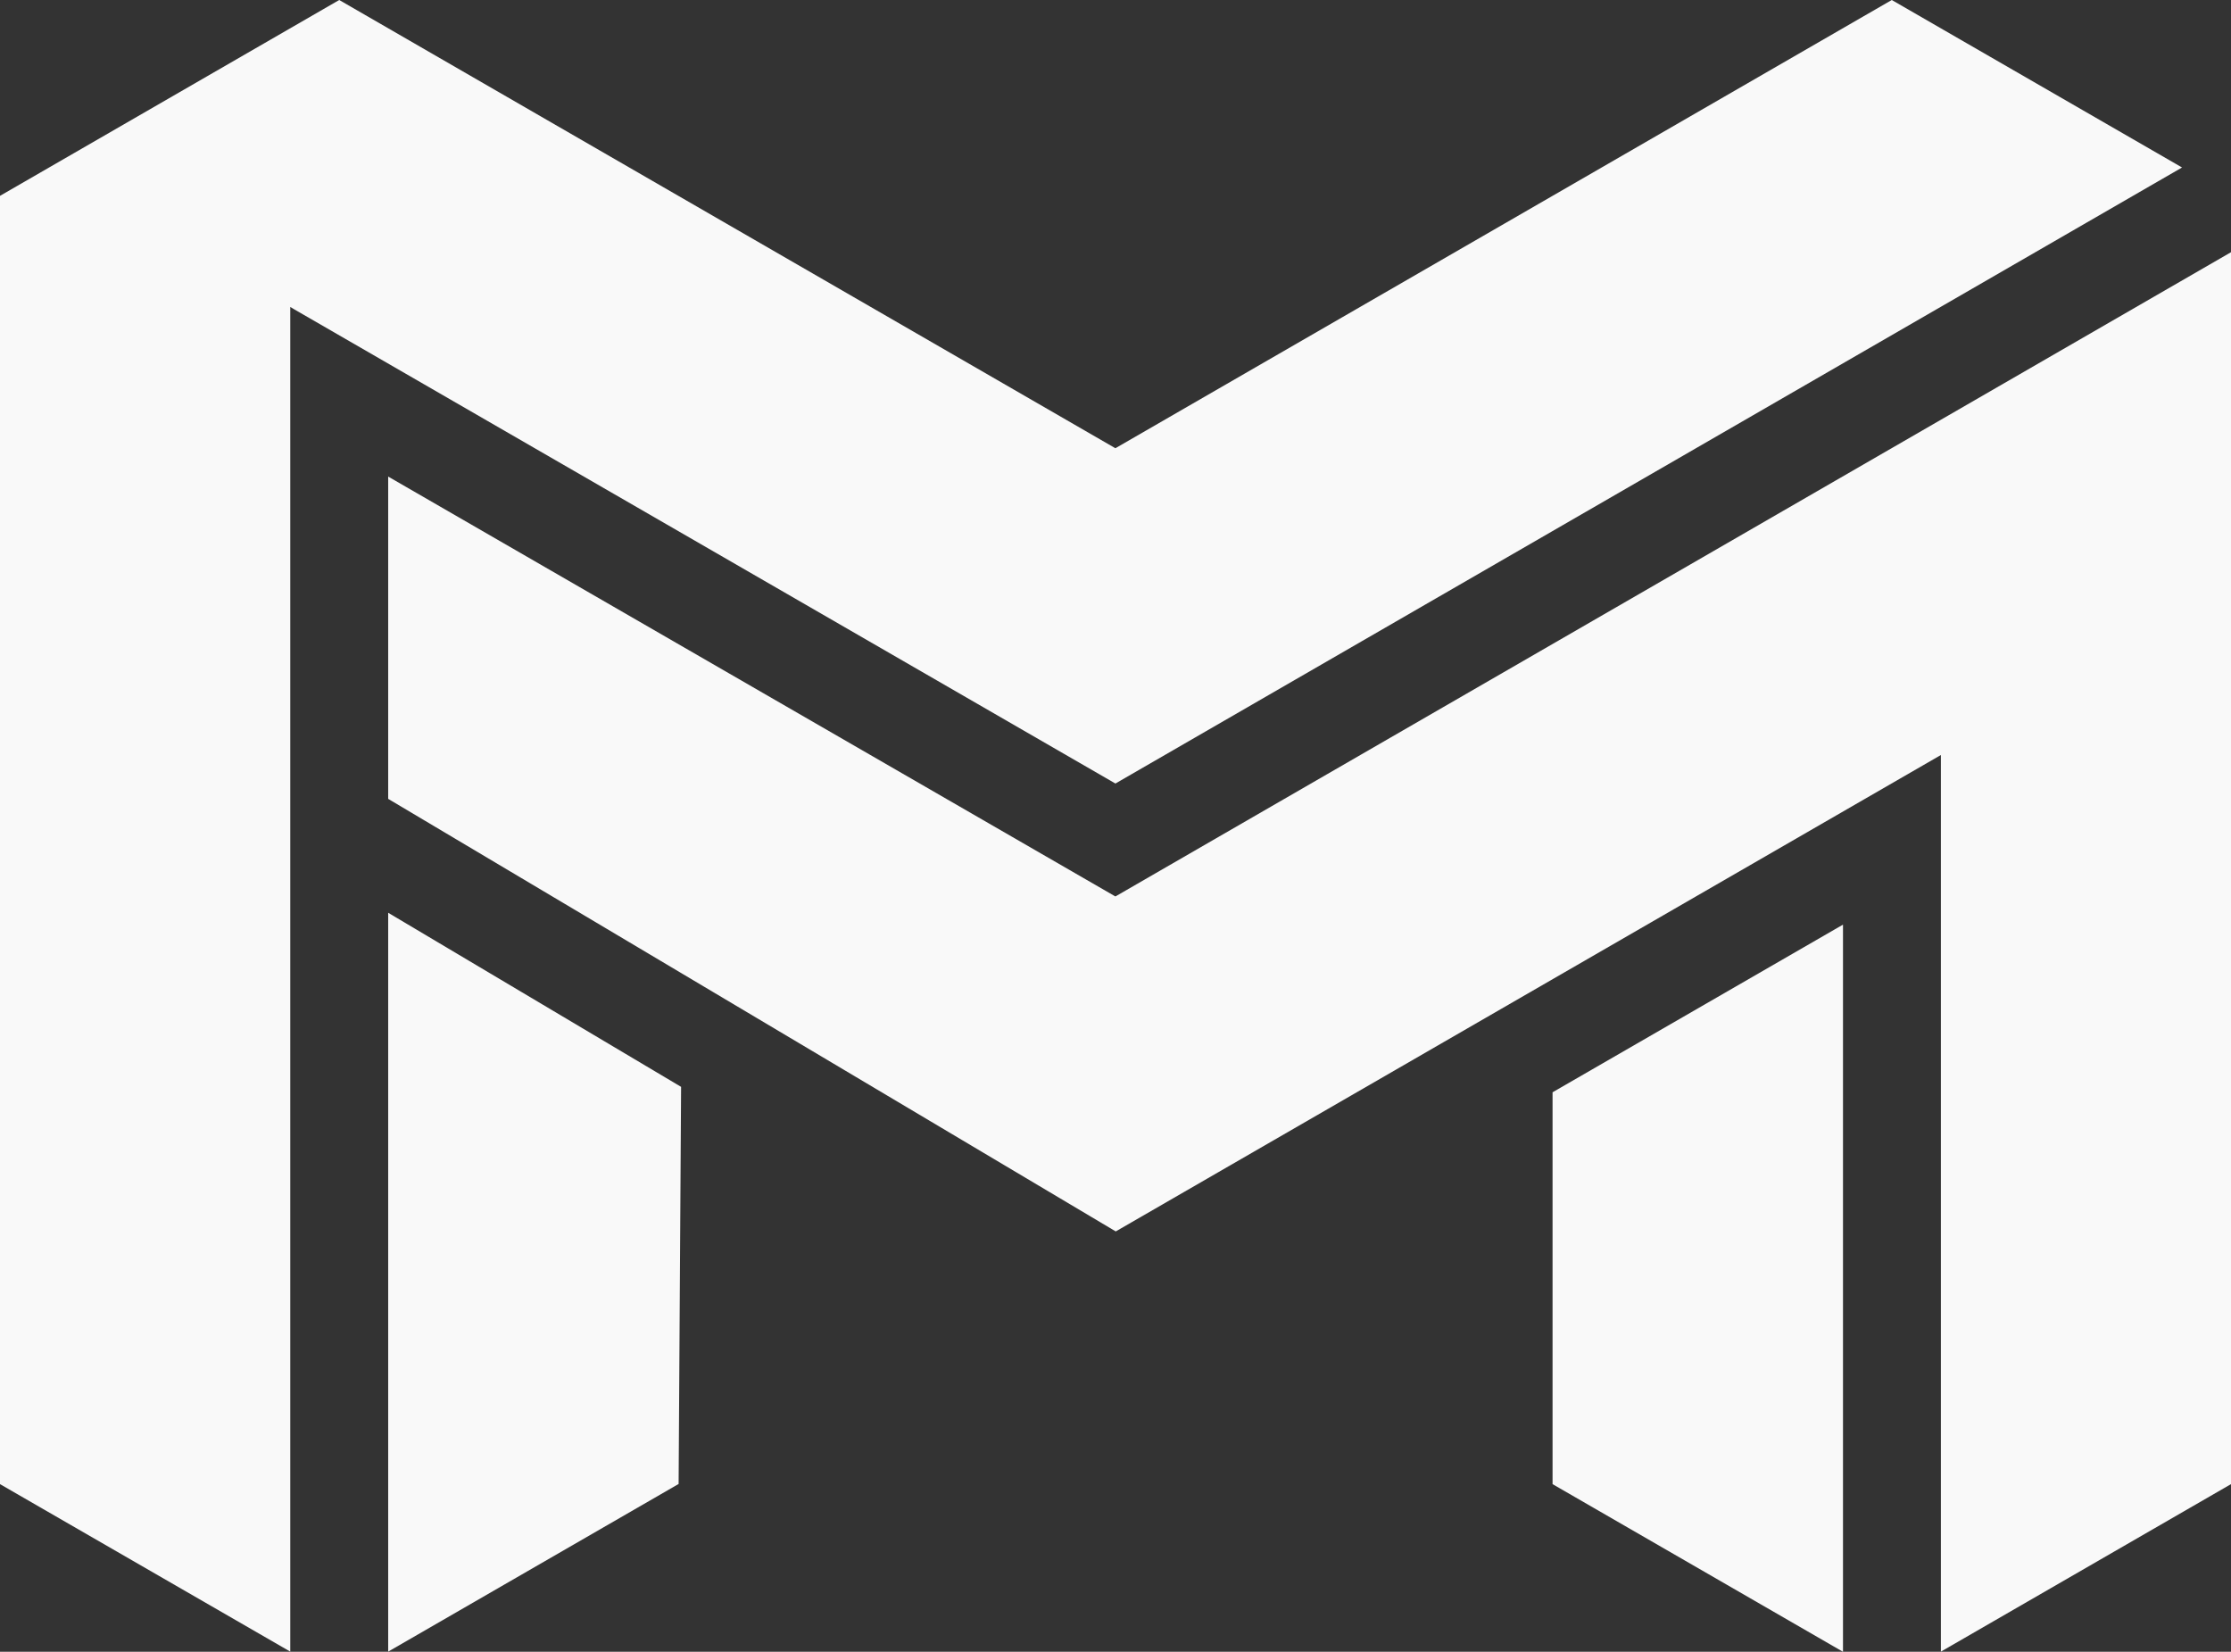
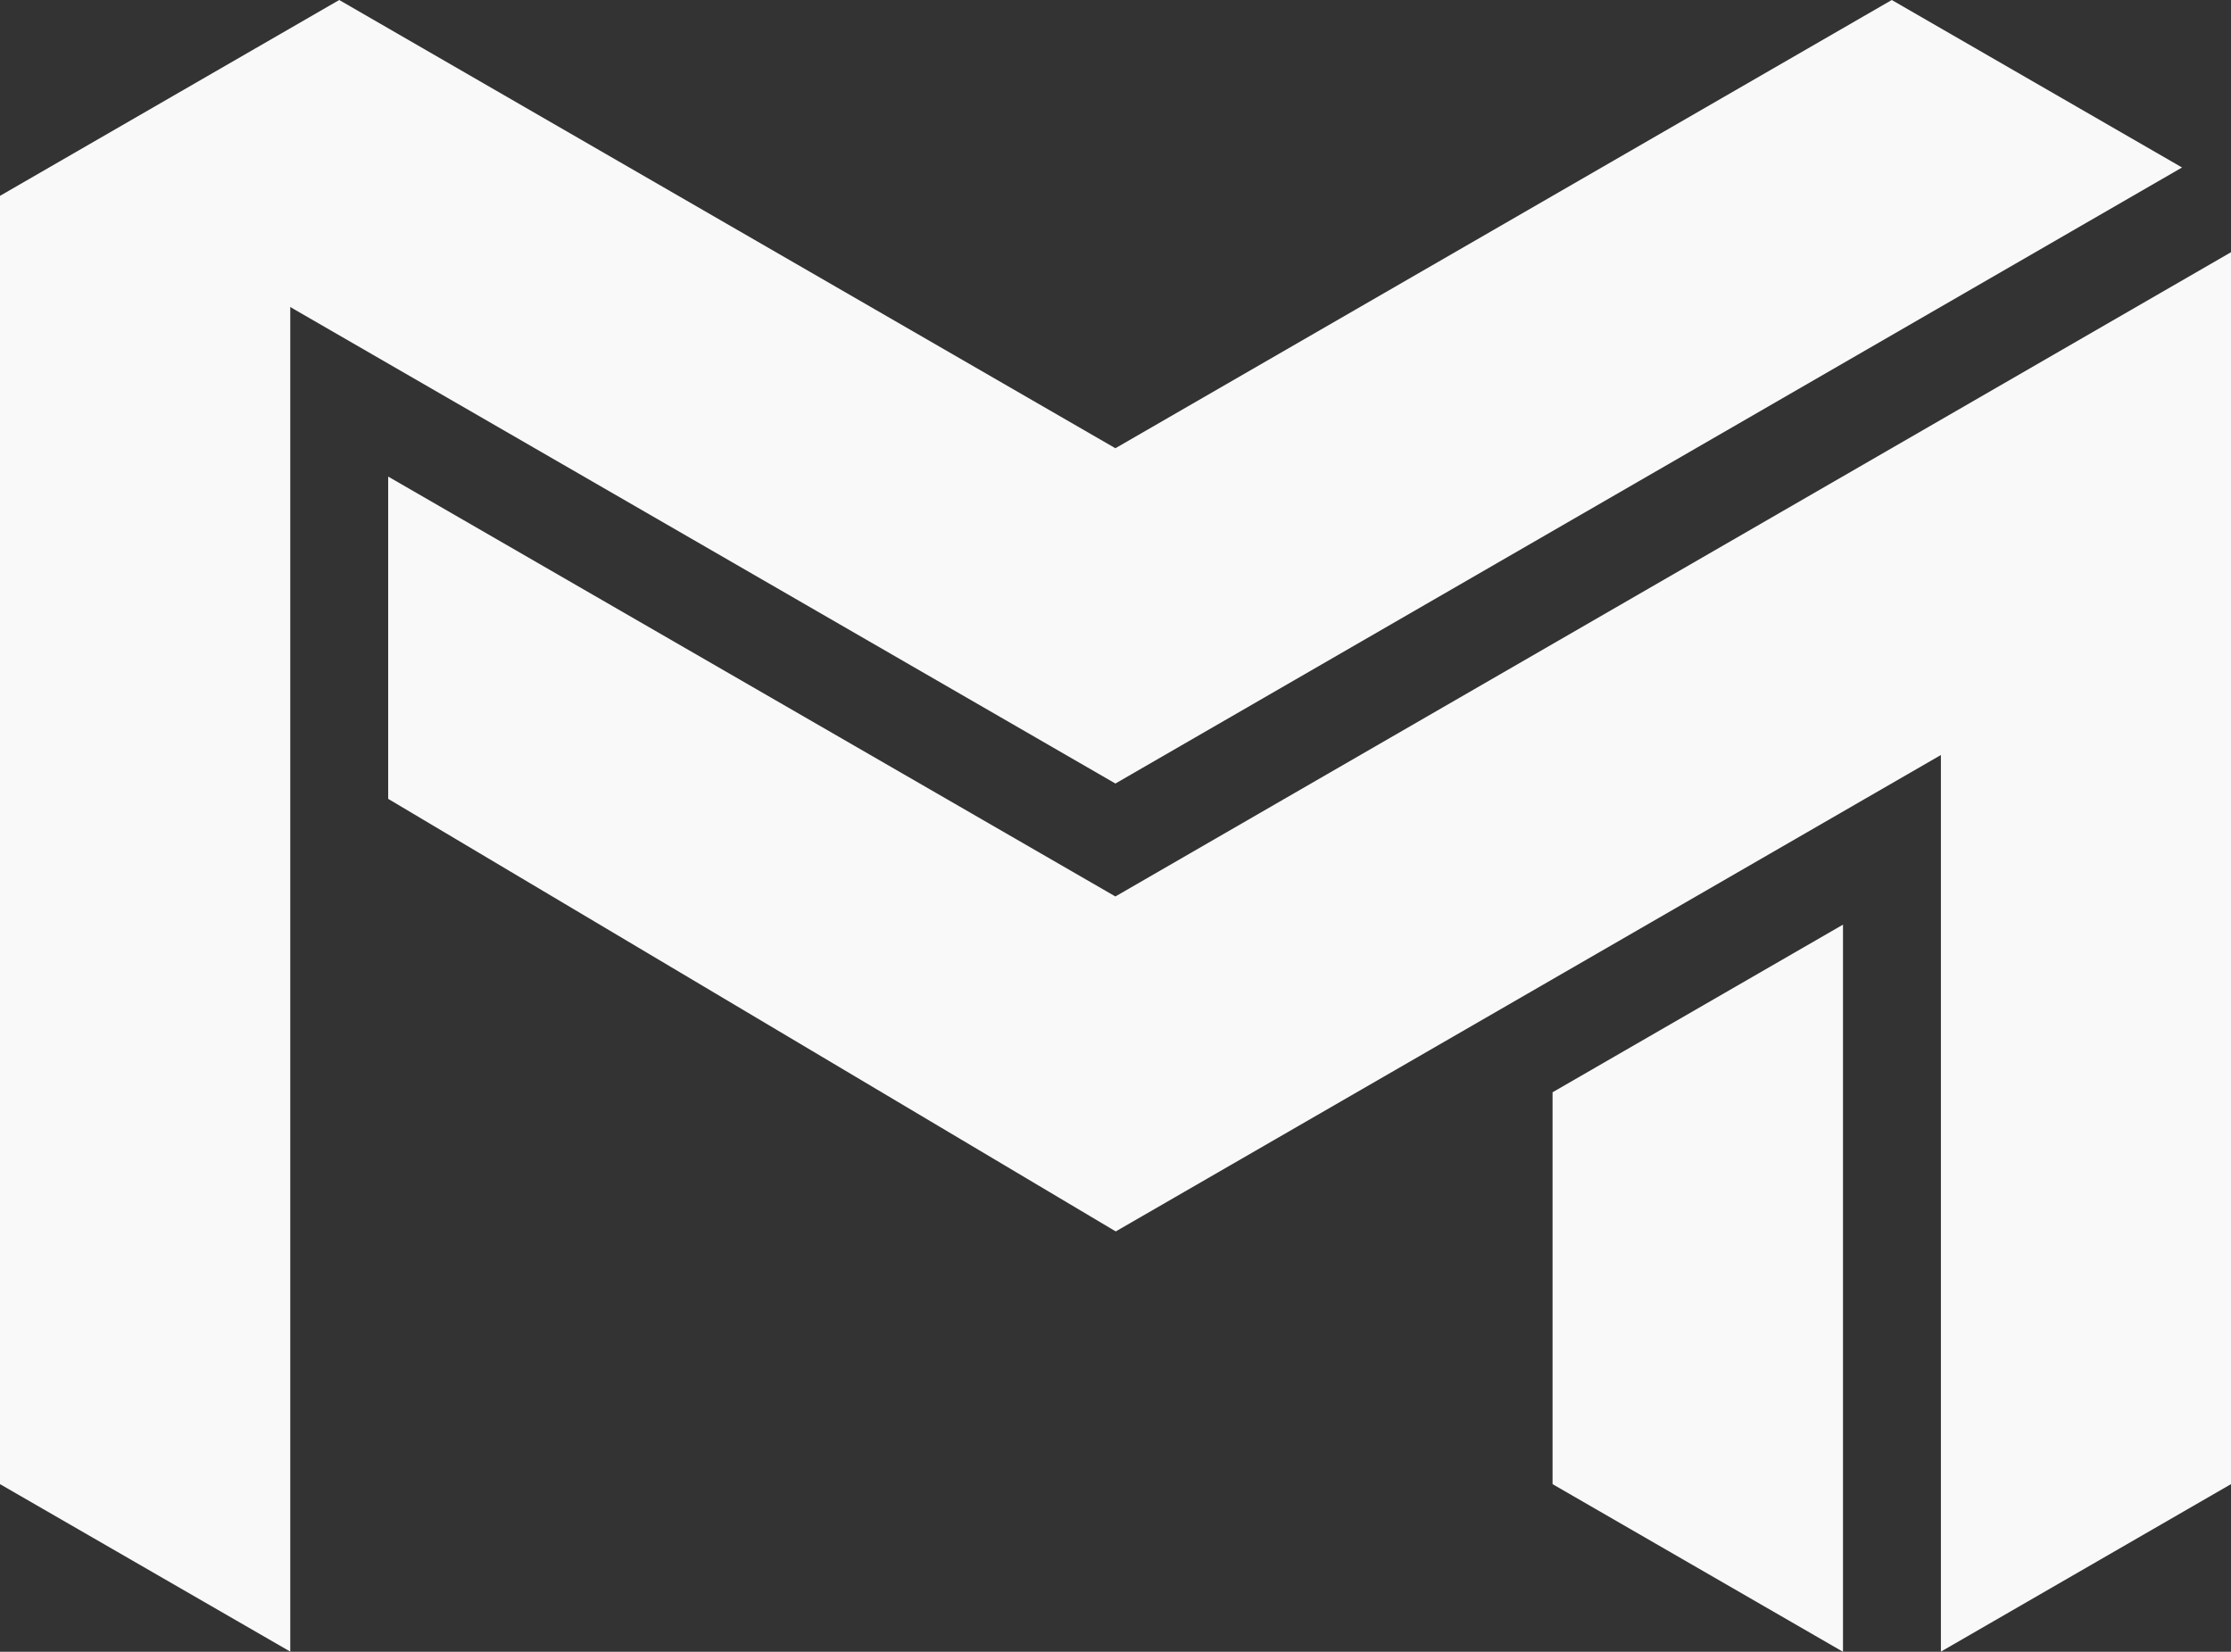
<svg xmlns="http://www.w3.org/2000/svg" id="Layer_2" data-name="Layer 2" viewBox="0 0 135.35 100.2">
  <rect x="0" y="0" width="135.35" height="100.2" fill="#333333" stroke="none" />
  <defs>
    <style>
      .cls-1 {
        fill: #f9f9f9;
      }
    </style>
  </defs>
  <g id="Layer_1-2" data-name="Layer 1">
    <g>
      <polygon class="cls-1" points="94.19 90.03 111.81 100.2 111.81 56.09 94.19 66.26 94.19 90.03" />
-       <polygon class="cls-1" points="23.55 100.19 41.17 90.02 41.32 65.93 23.55 55.37 23.55 100.19" />
      <polygon class="cls-1" points="67.58 54.33 23.55 28.91 23.55 48.46 67.69 74.7 117.75 45.8 117.75 100.19 135.35 90.03 135.35 15.3 67.67 54.38 67.58 54.33" />
      <polygon class="cls-1" points="67.67 27.19 67.58 27.14 20.58 0 0 11.88 0 90.03 17.61 100.19 17.61 18.62 17.86 18.77 67.67 47.53 132.38 10.16 114.77 0 67.67 27.19" />
    </g>
  </g>
</svg>